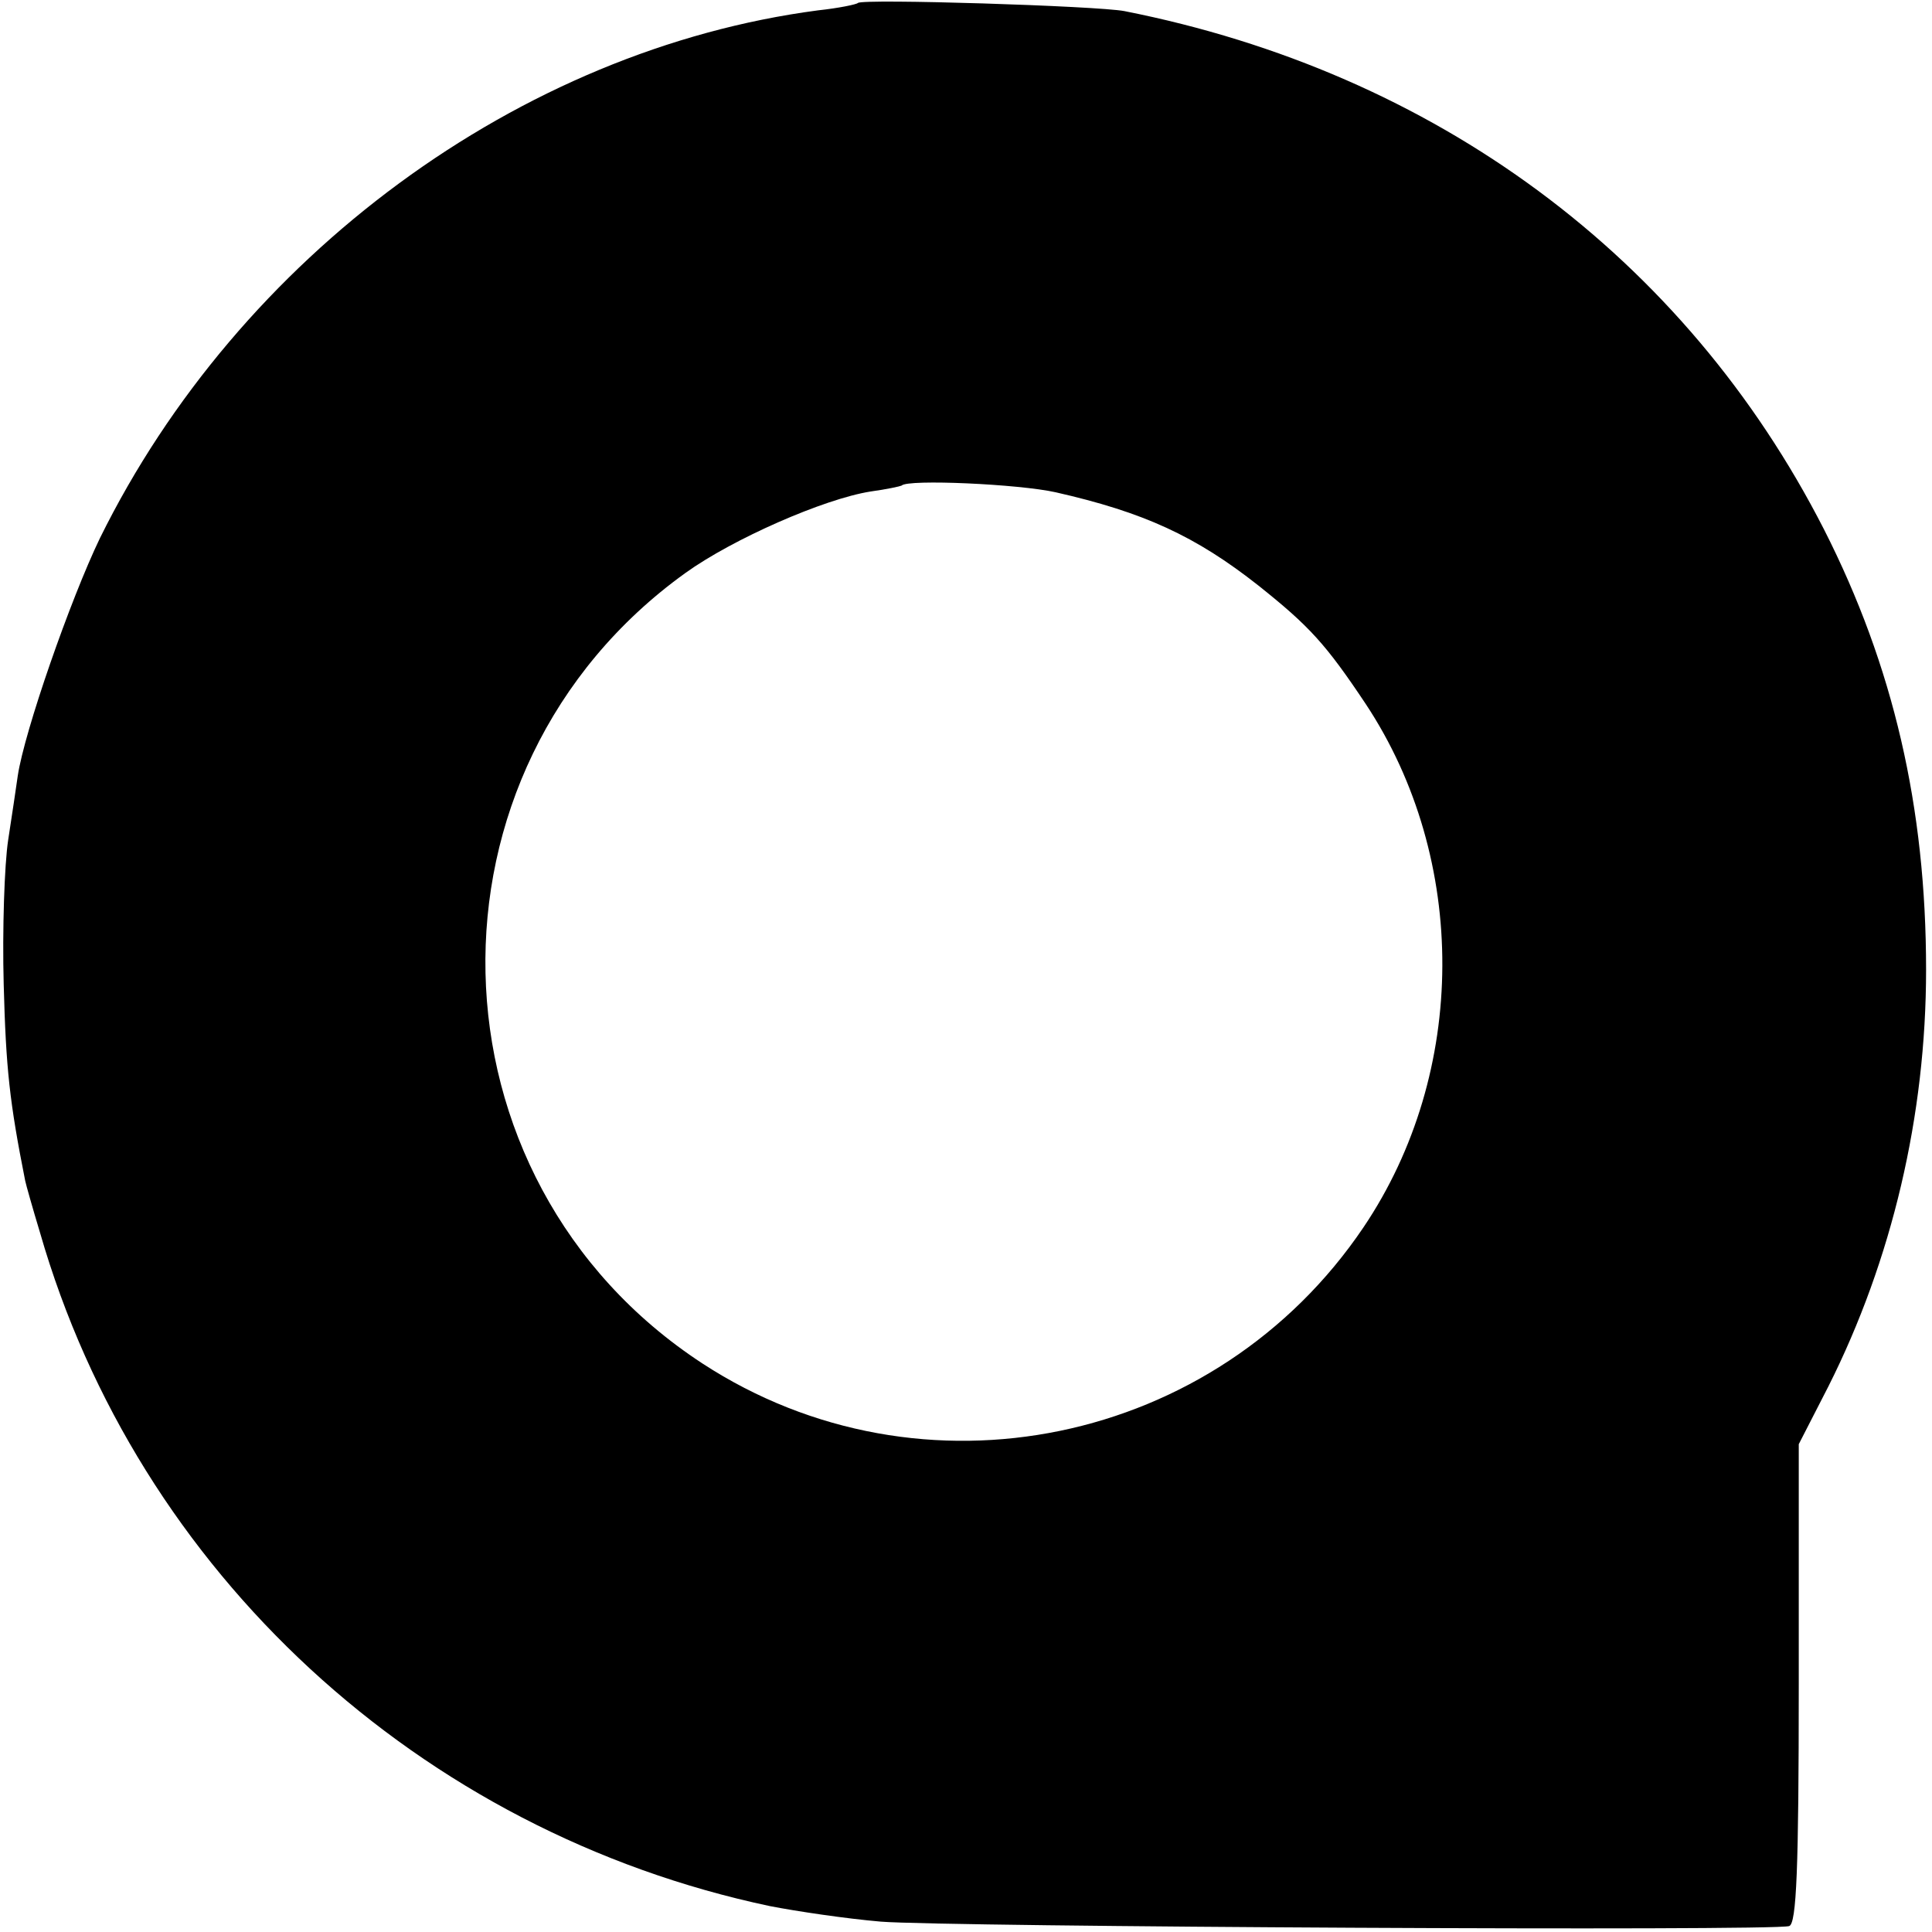
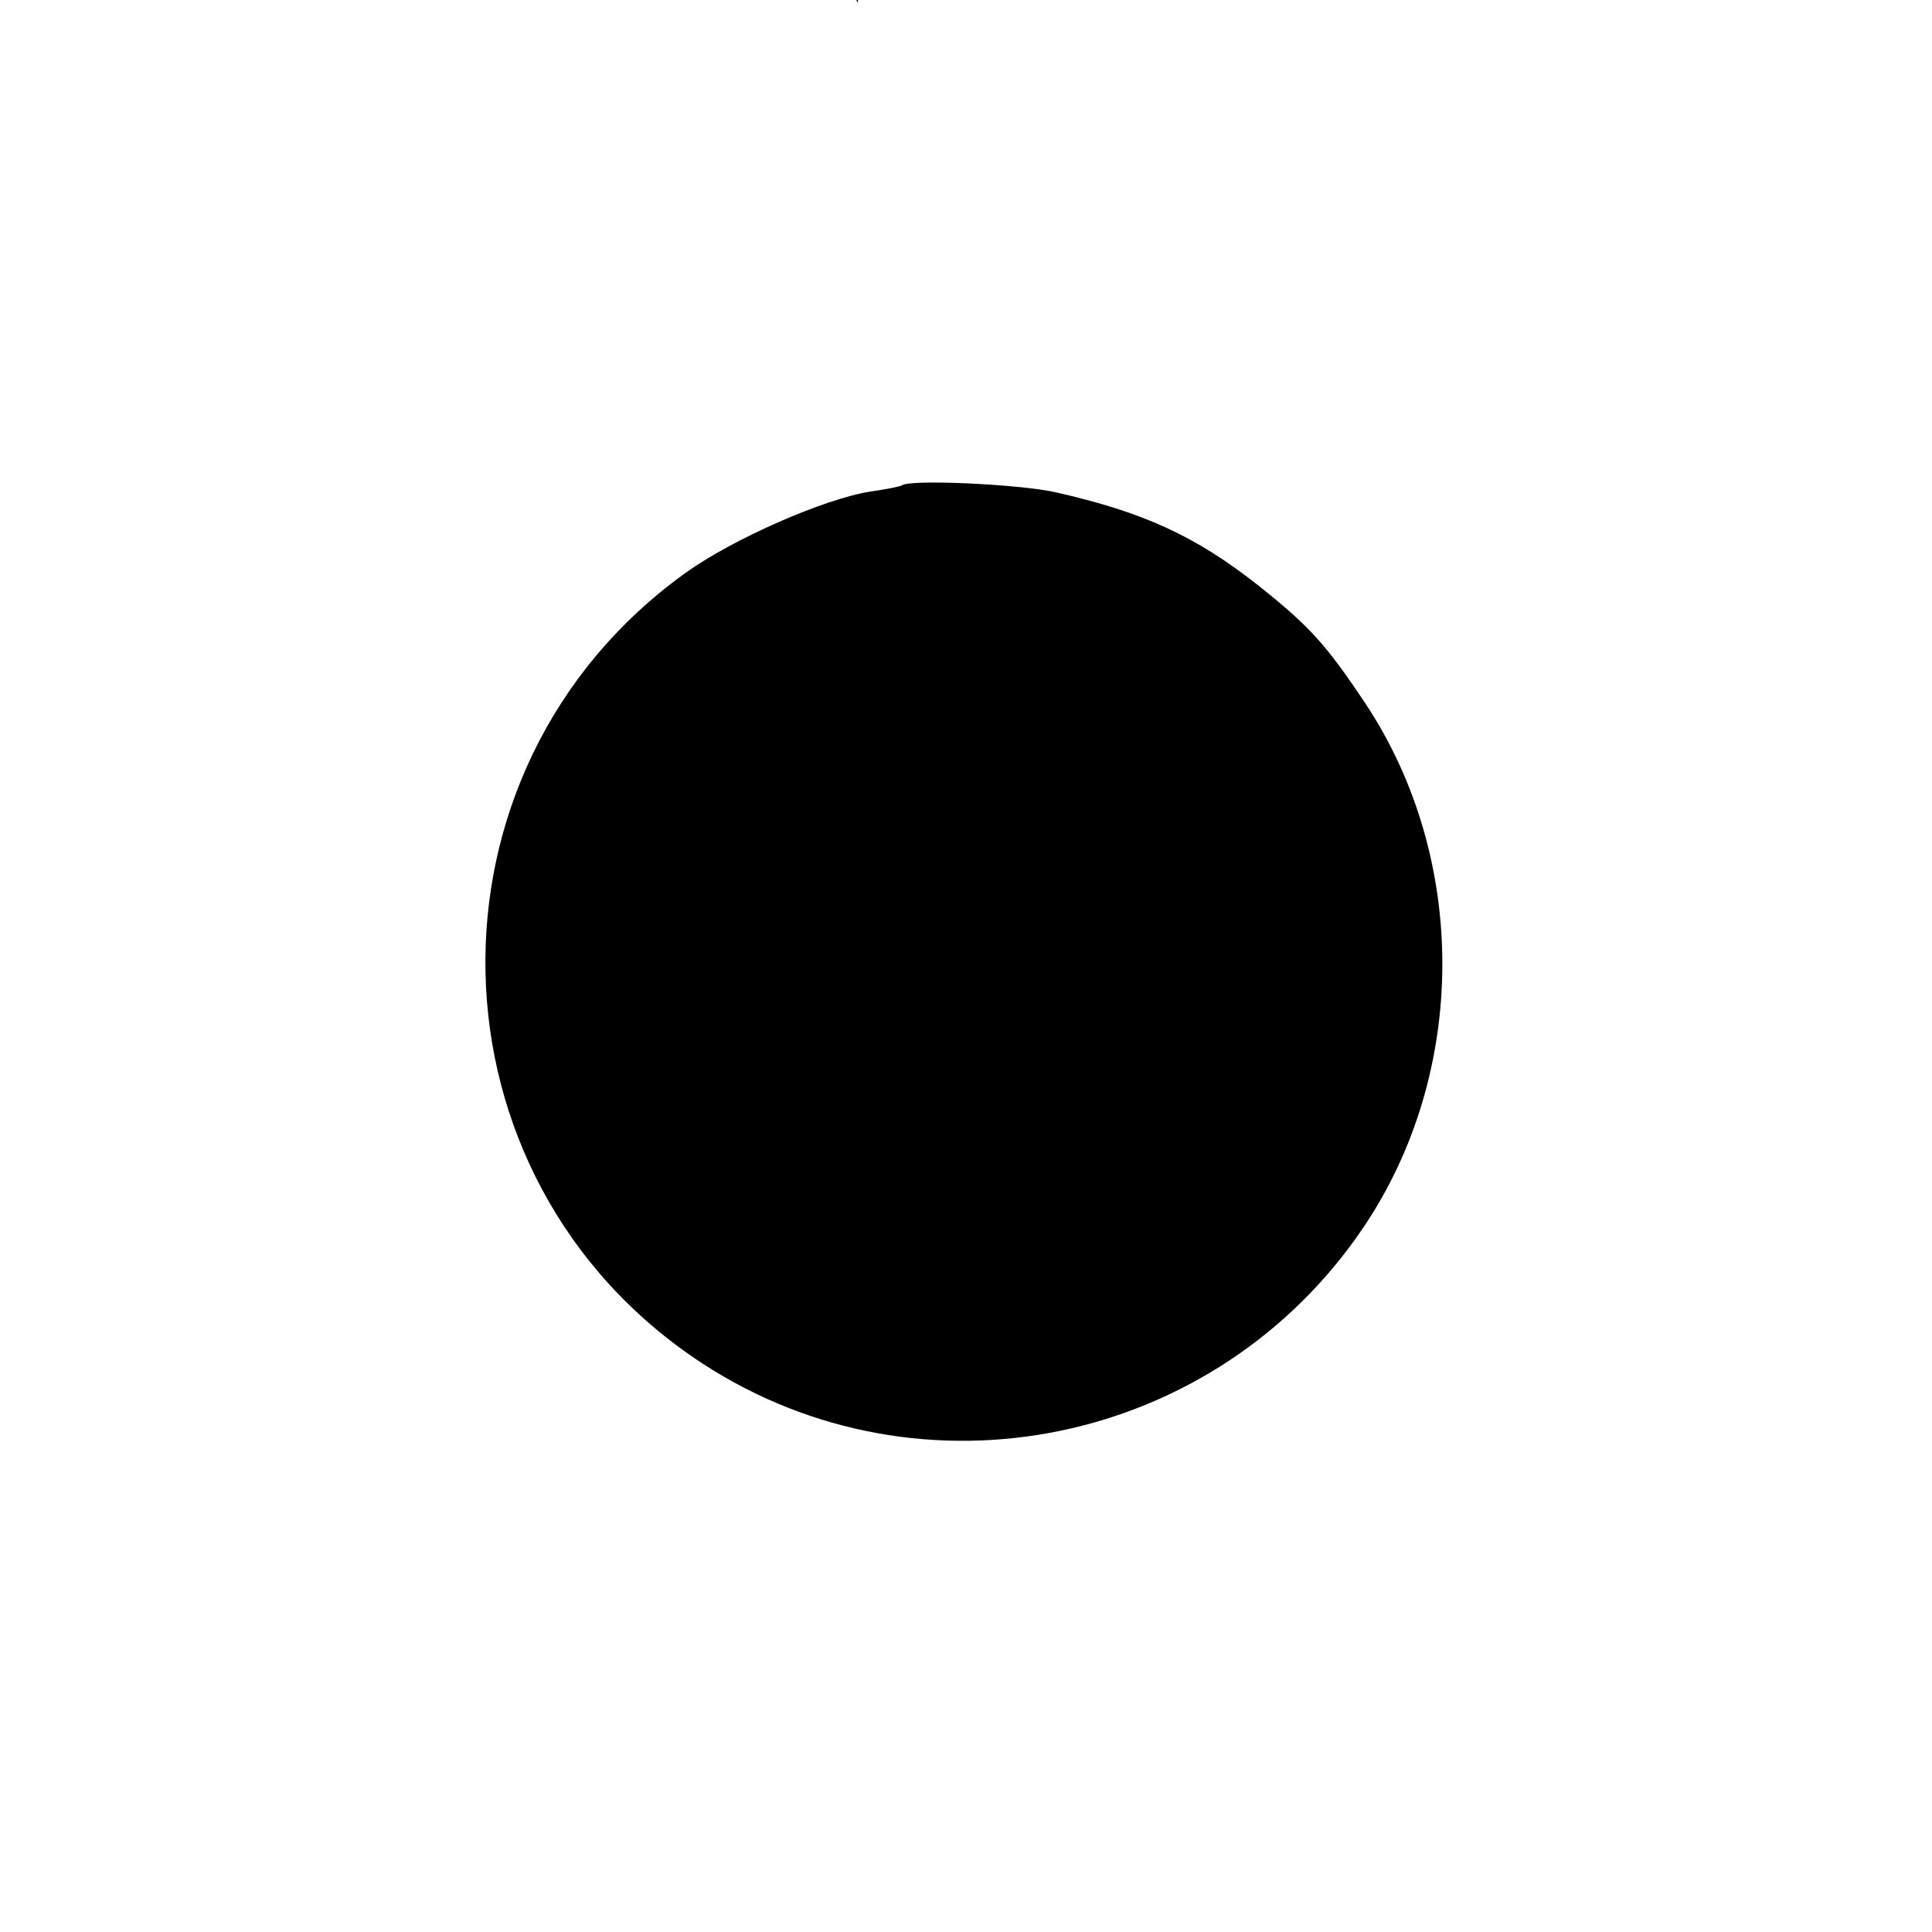
<svg xmlns="http://www.w3.org/2000/svg" version="1.0" width="261pt" height="261pt" viewBox="0 0 261 261" preserveAspectRatio="xMidYMid meet">
  <g transform="translate(0,261) scale(0.1,-0.1)" fill="#000000" stroke="none">
-     <path d="M1159 2606 c-2 -2 -26 -7 -54 -10 -403 -53 -782 -332 -970 -713 -40 -83 -102 -261 -111 -321 -2 -15 -8 -54 -13 -87 -5 -33 -8 -121 -6 -195 3 -114 8 -159 29 -265 1 -5 10 -37 20 -70 132 -459 513 -810 986 -910 36 -7 103 -17 150 -21 86 -7 1205 -13 1227 -6 10 3 13 77 13 327 l0 324 40 78 c86 171 132 366 132 563 0 219 -44 410 -138 595 -188 368 -525 617 -945 700 -36 7 -354 17 -360 11z m267 -661 c119 -27 189 -59 274 -126 69 -55 91 -79 145 -160 139 -210 138 -498 -3 -707 -199 -295 -597 -377 -893 -184 -381 249 -393 802 -23 1068 64 46 187 100 250 110 22 3 40 7 42 8 8 9 159 2 208 -9z" />
+     <path d="M1159 2606 l0 324 40 78 c86 171 132 366 132 563 0 219 -44 410 -138 595 -188 368 -525 617 -945 700 -36 7 -354 17 -360 11z m267 -661 c119 -27 189 -59 274 -126 69 -55 91 -79 145 -160 139 -210 138 -498 -3 -707 -199 -295 -597 -377 -893 -184 -381 249 -393 802 -23 1068 64 46 187 100 250 110 22 3 40 7 42 8 8 9 159 2 208 -9z" />
  </g>
</svg>